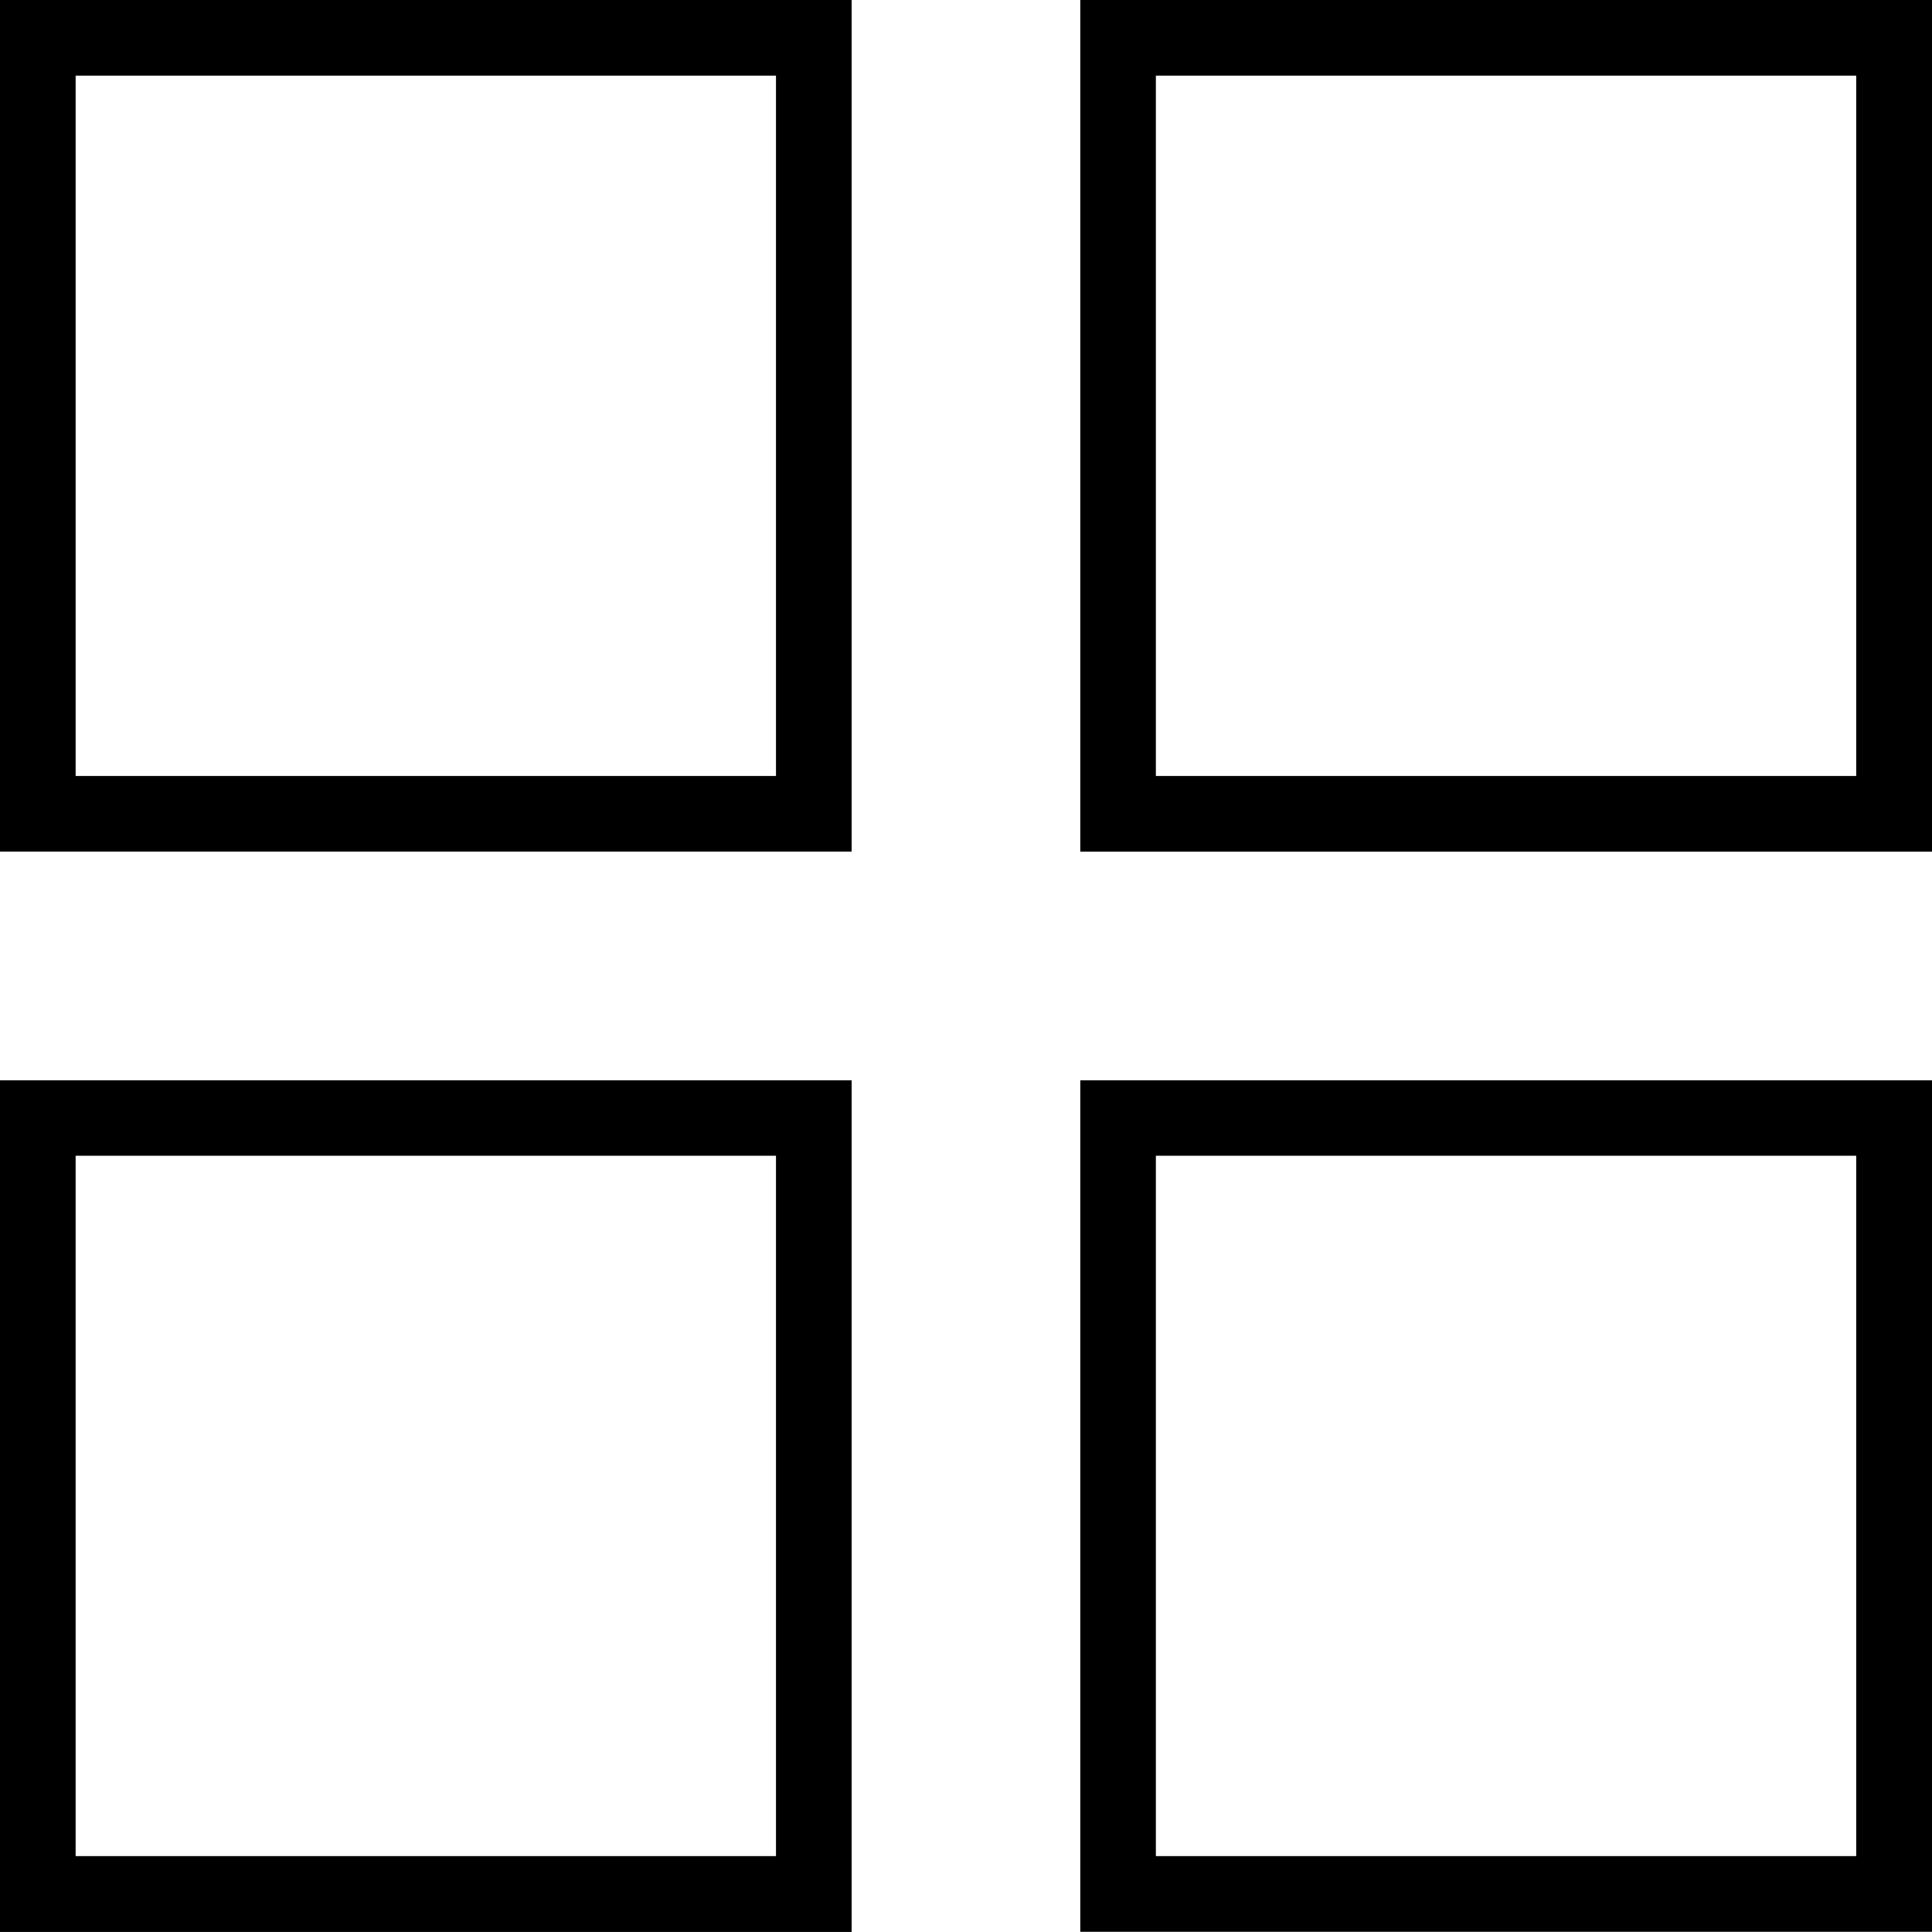
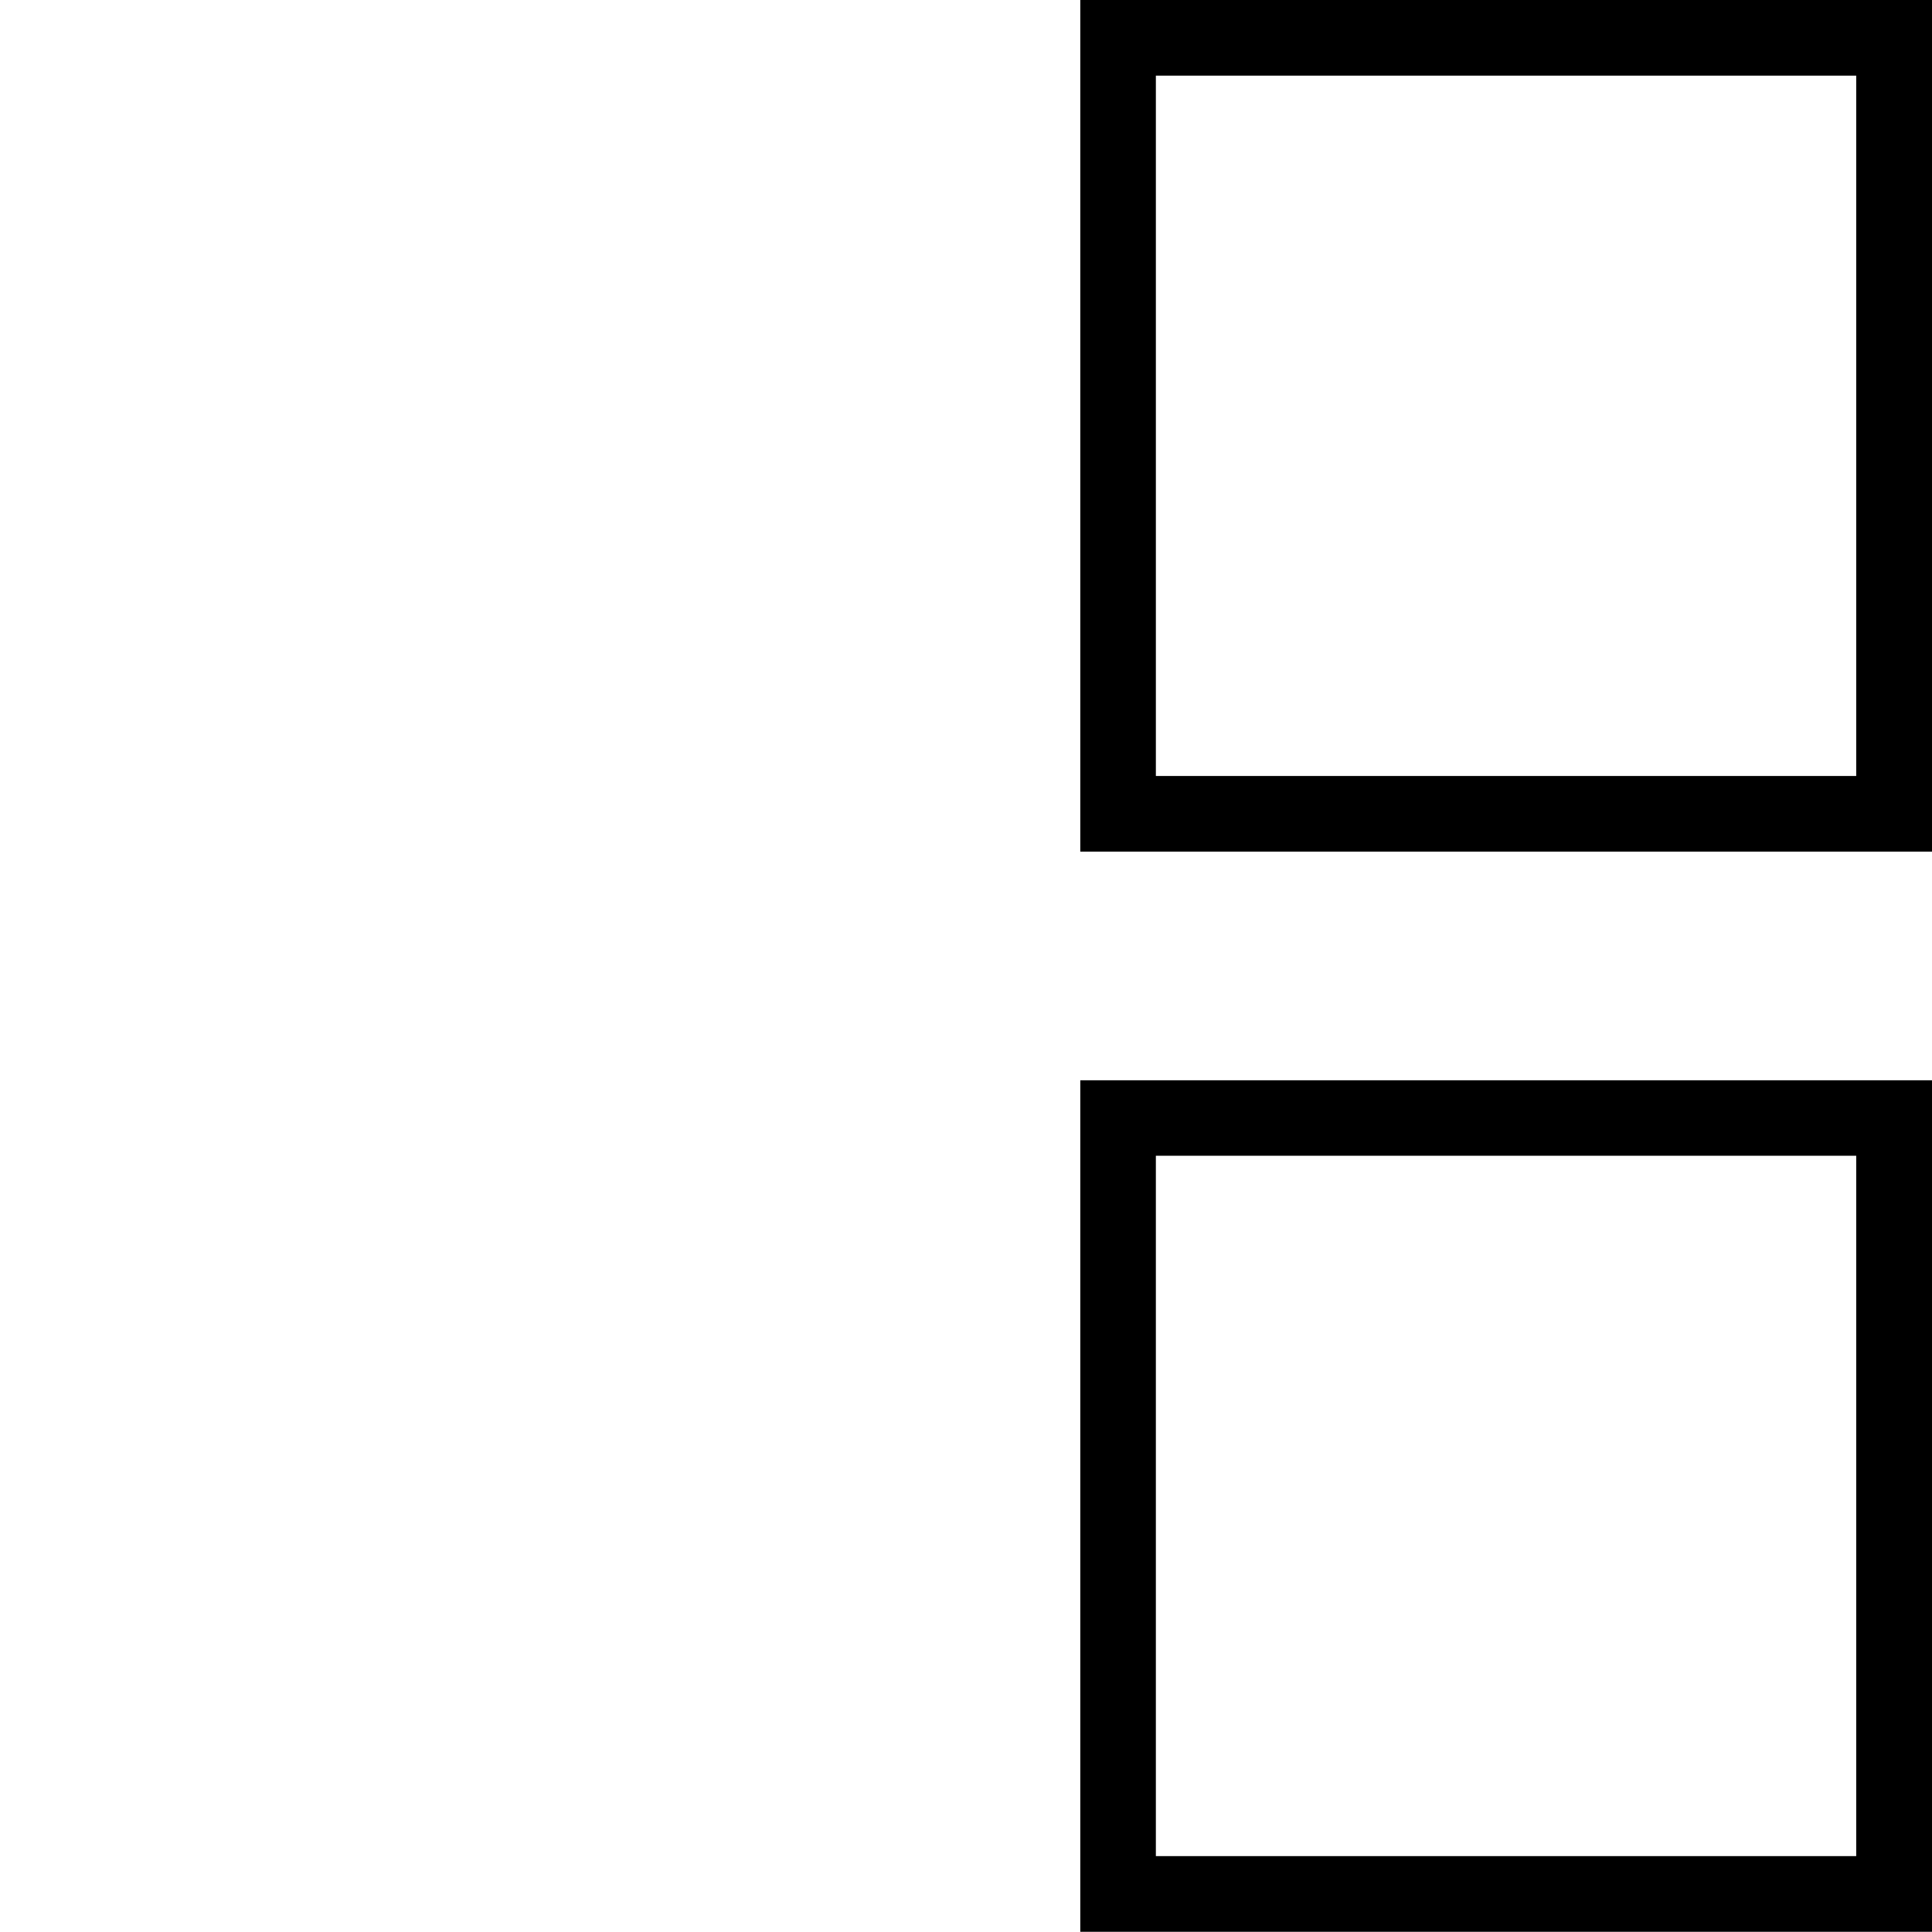
<svg xmlns="http://www.w3.org/2000/svg" width="40" height="39.999" viewBox="0 0 40 39.999">
  <path d="M287.3,1.566h14.5v14.5H287.3Zm-1.565,16.066h17.634V0H285.735Z" transform="translate(-263.369)" />
-   <path d="M1.566,1.566h14.5v14.5H1.566ZM0,17.631H17.632V0H0Z" />
-   <path d="M1.566,287.3h14.5v14.5H1.566ZM0,303.37H17.632V285.737H0Z" transform="translate(0 -263.371)" />
  <path d="M287.3,287.3h14.5v14.5H287.3Zm-1.565,16.067h17.634V285.737H285.735Z" transform="translate(-263.369 -263.371)" />
</svg>